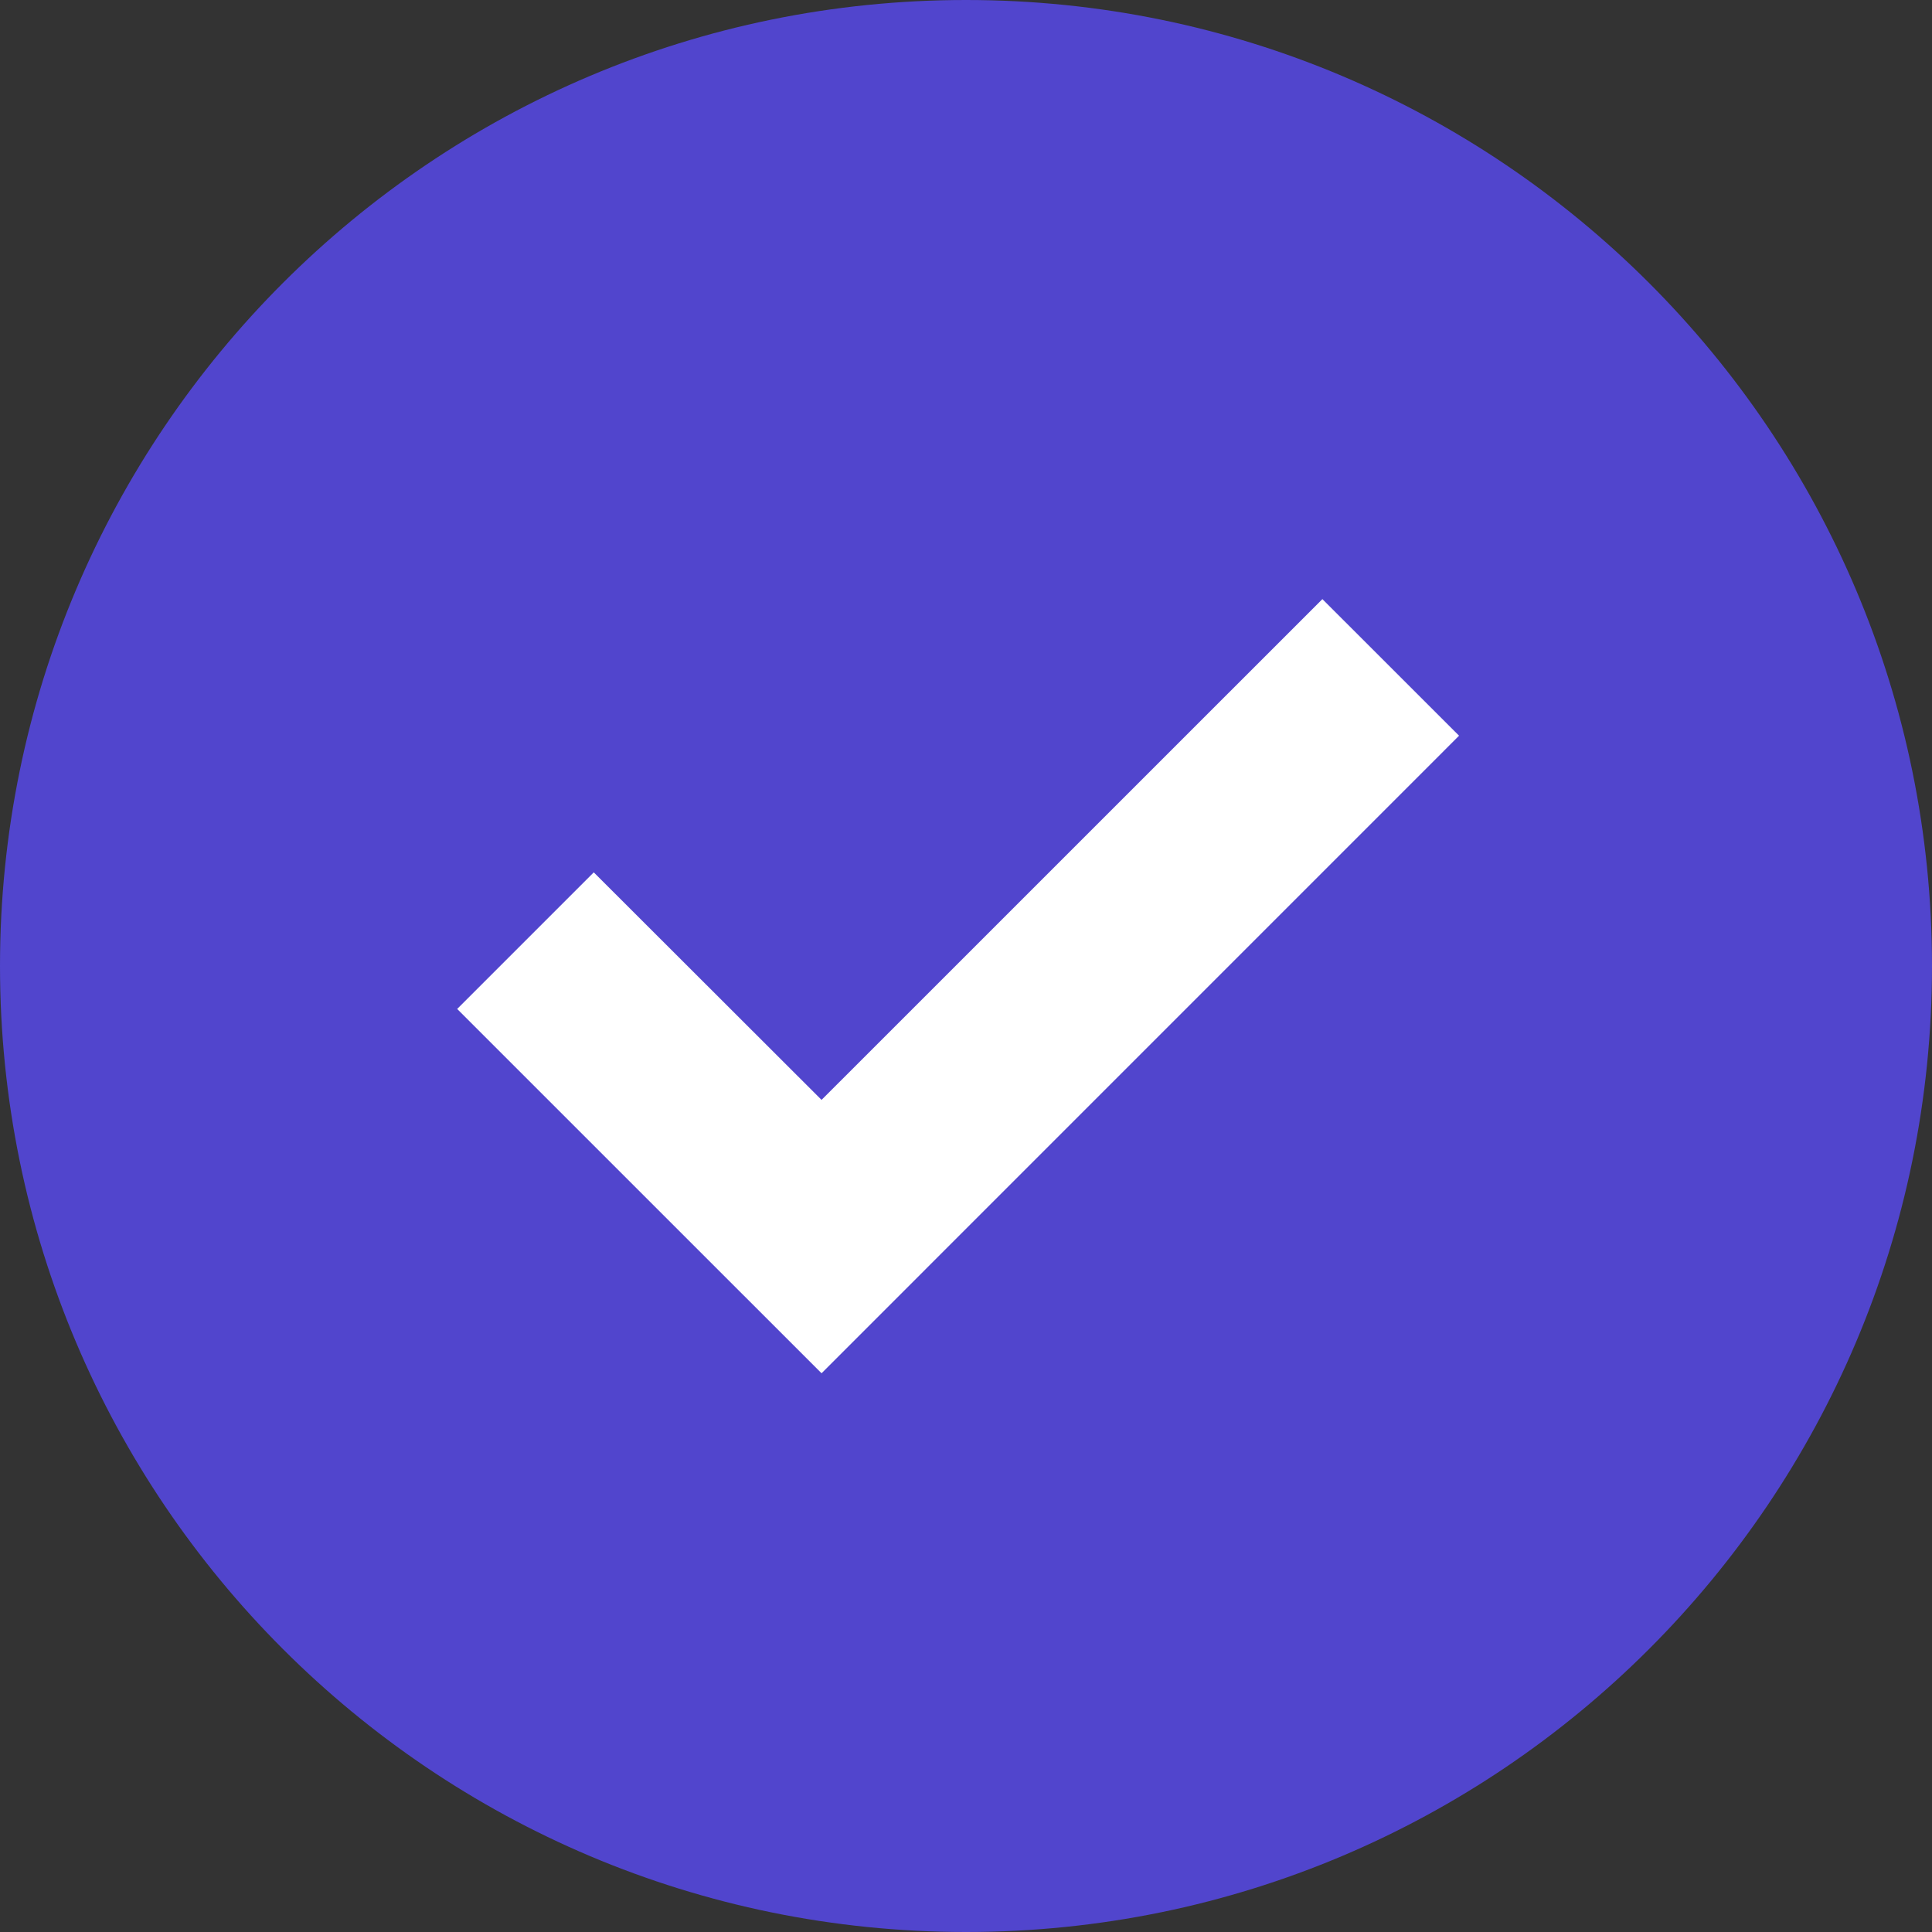
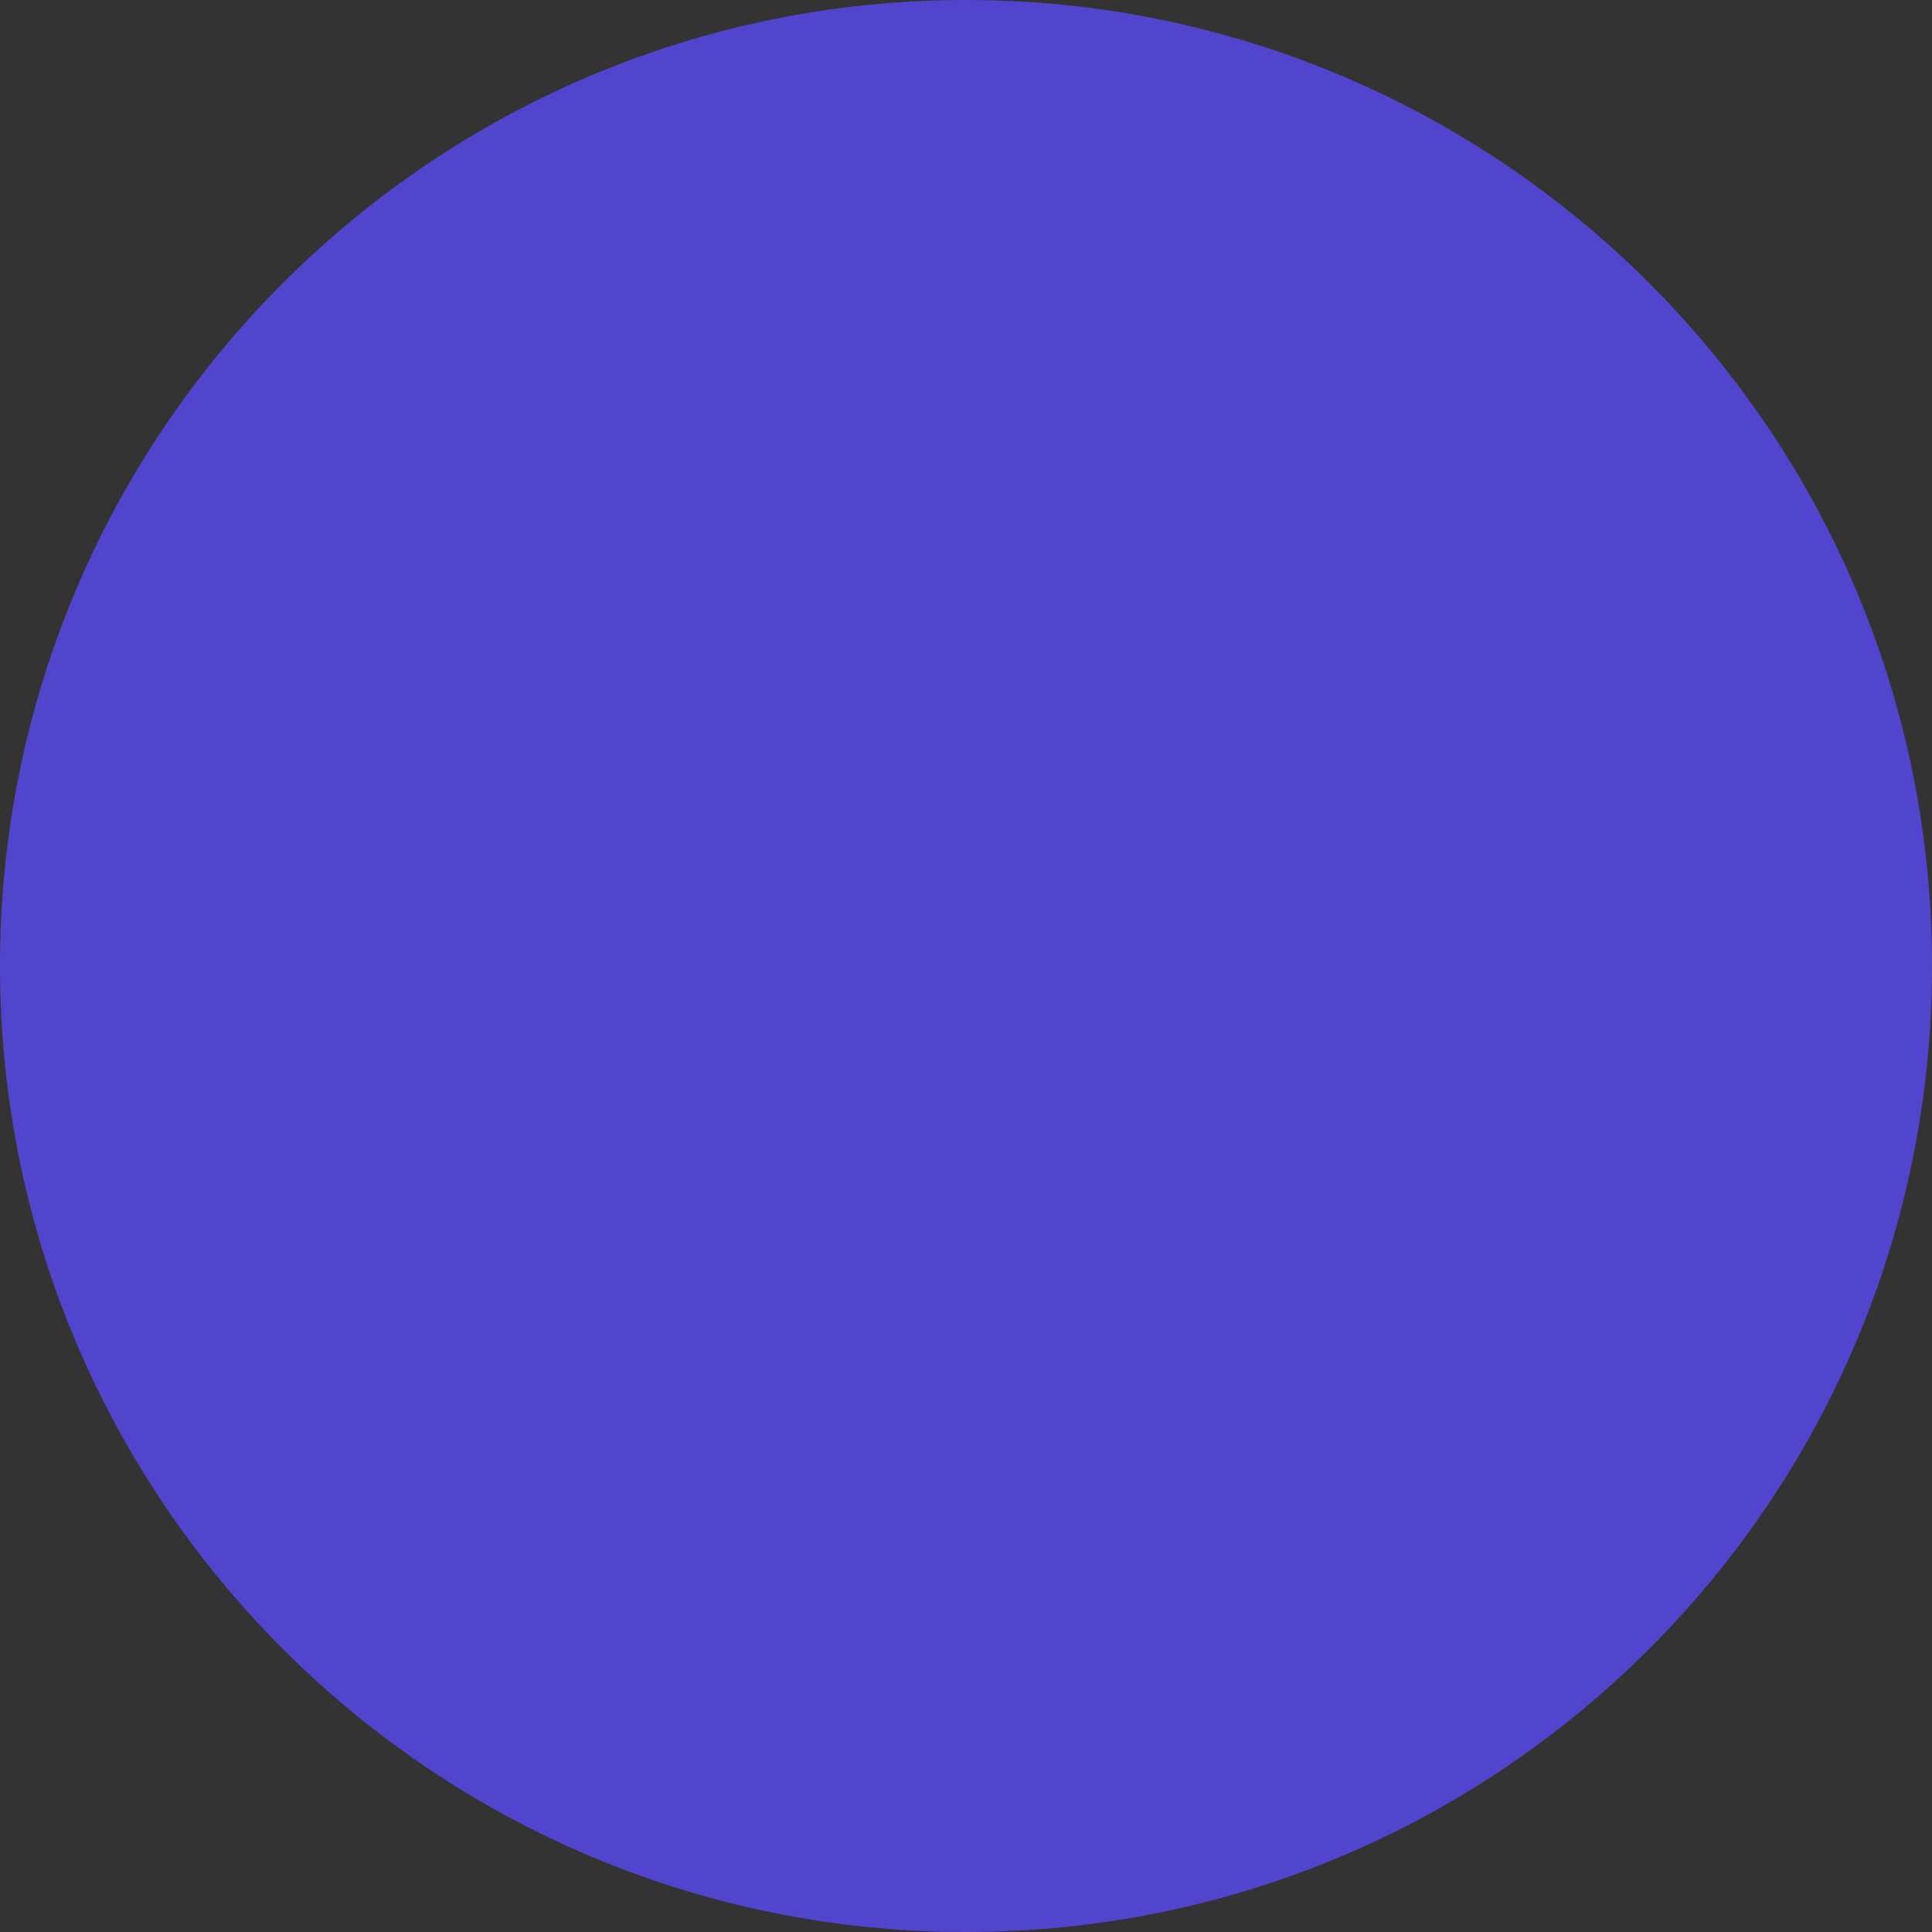
<svg xmlns="http://www.w3.org/2000/svg" width="30" height="30" viewBox="0 0 30 30" fill="none">
  <rect x="0" y="0" width="30" height="30" fill="#333333" stroke="none" />
  <path d="M15 30C23.284 30 30 23.284 30 15C30 6.716 23.284 0 15 0C6.716 0 0 6.716 0 15C0 23.284 6.716 30 15 30Z" fill="#5145CD" />
-   <path fill-rule="evenodd" clip-rule="evenodd" d="M12.757 21.324L7.099 15.667L9.22 13.546L12.757 17.079L20.534 9.303L22.656 11.424L12.757 21.324Z" fill="white" />
</svg>